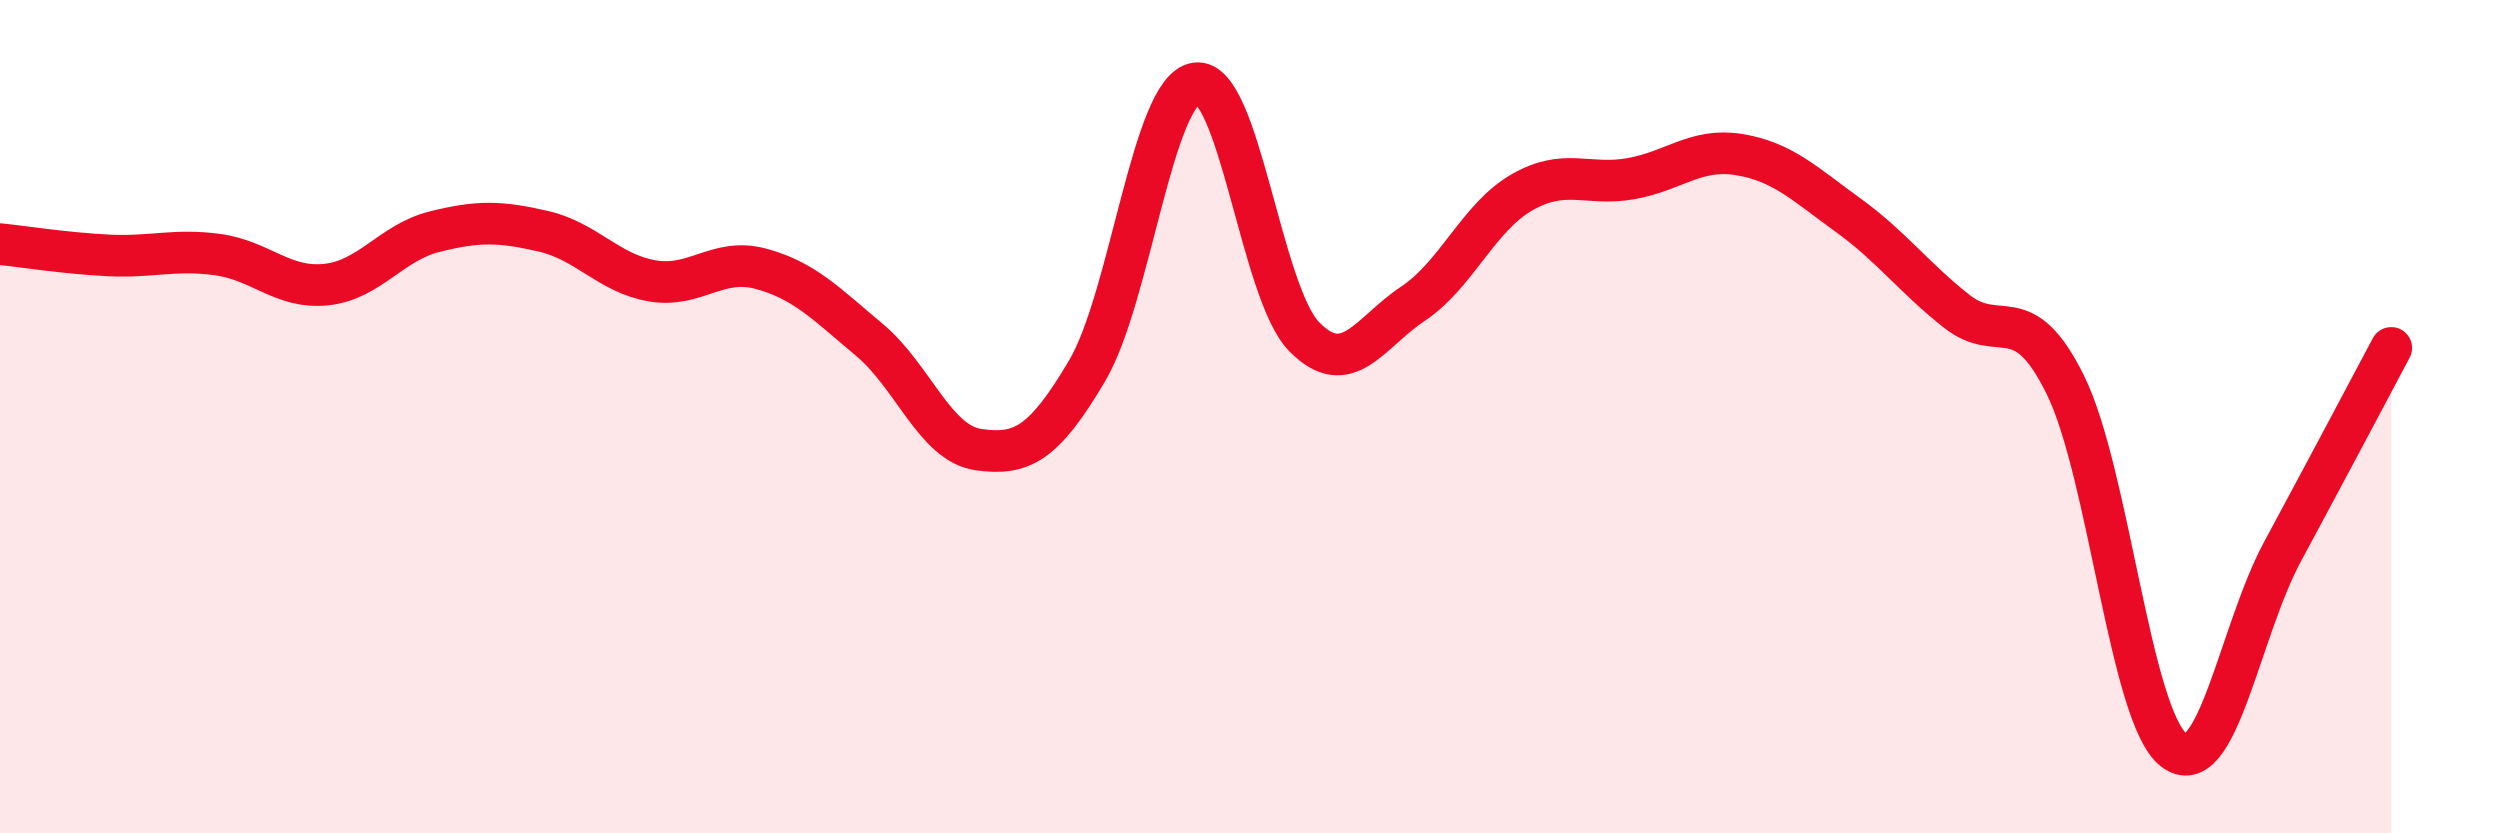
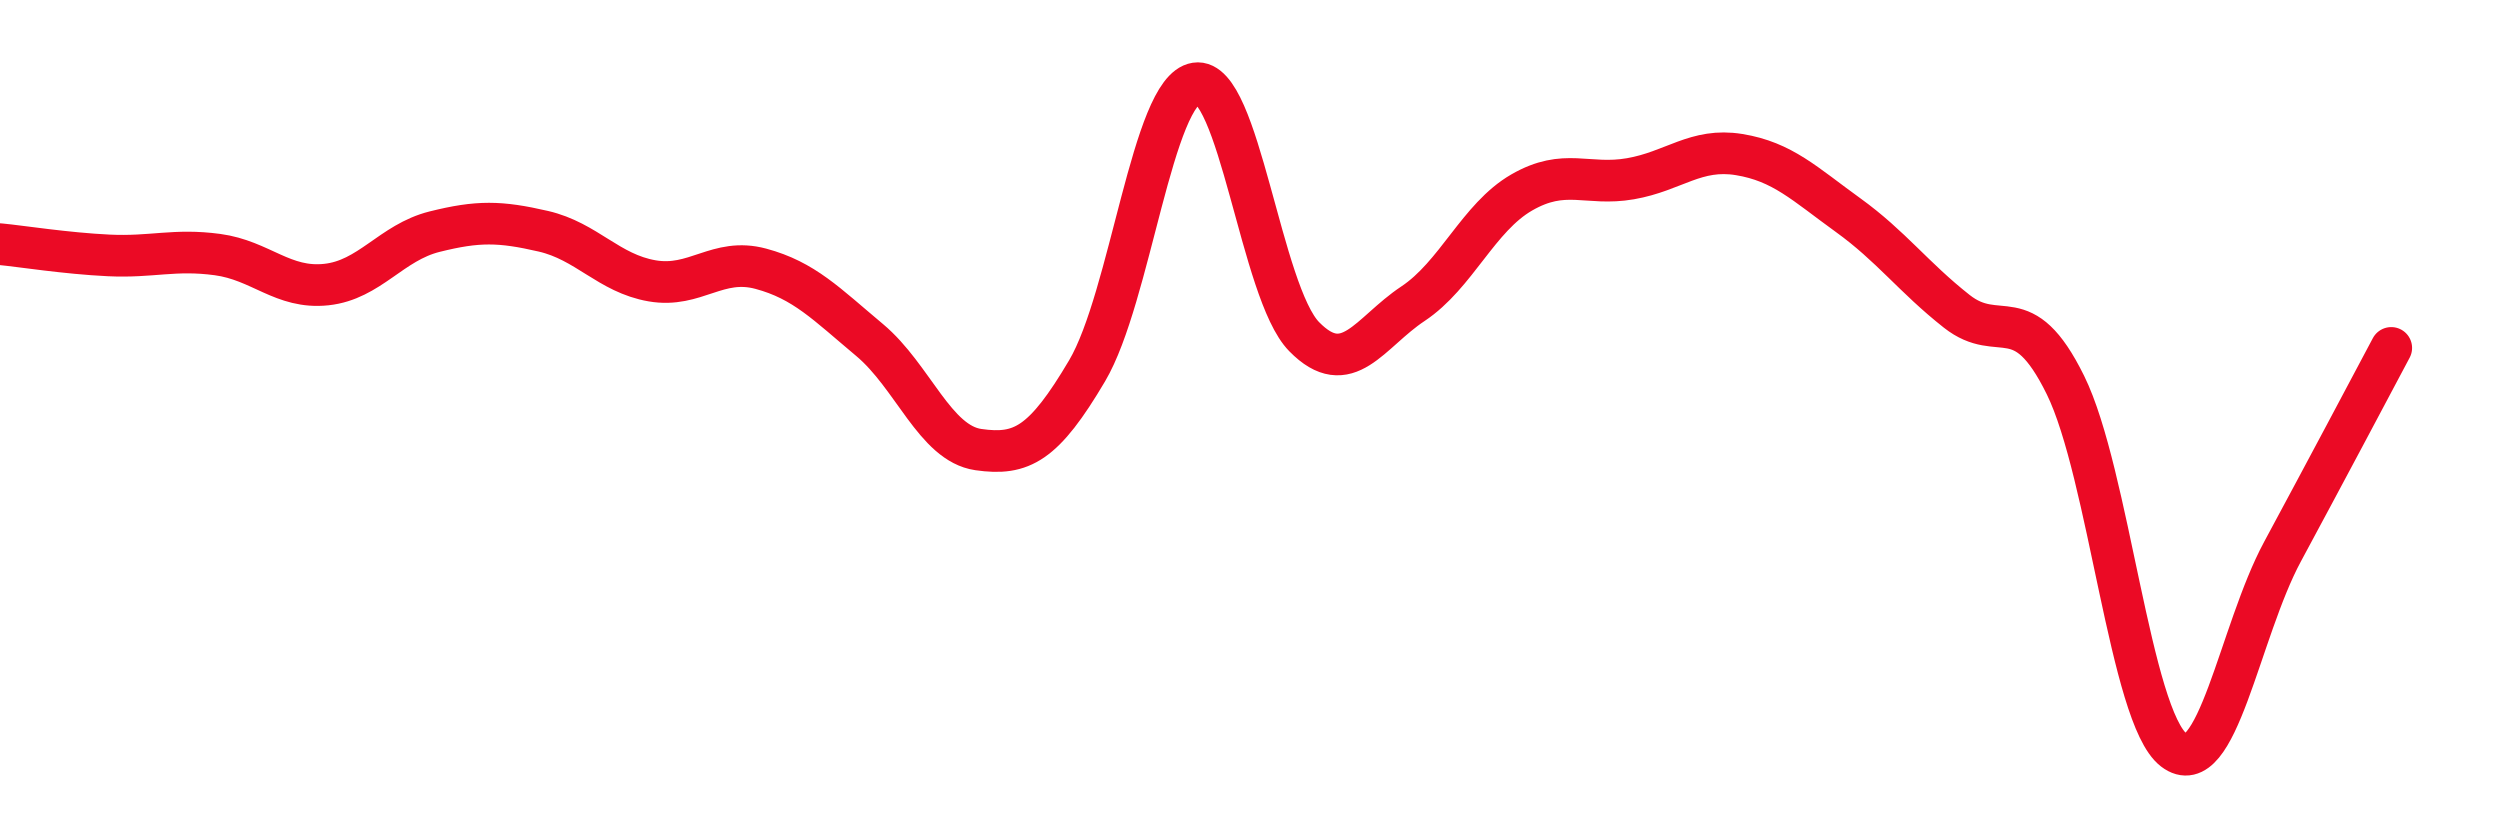
<svg xmlns="http://www.w3.org/2000/svg" width="60" height="20" viewBox="0 0 60 20">
-   <path d="M 0,5.86 C 0.52,5.91 1.57,6.08 2.61,6.13 C 3.65,6.18 4.18,5.97 5.22,6.11 C 6.26,6.25 6.79,6.94 7.83,6.83 C 8.87,6.72 9.39,5.82 10.43,5.56 C 11.47,5.3 12,5.31 13.04,5.55 C 14.08,5.79 14.61,6.56 15.65,6.74 C 16.69,6.92 17.22,6.17 18.26,6.45 C 19.3,6.73 19.83,7.29 20.87,8.16 C 21.91,9.03 22.44,10.64 23.48,10.79 C 24.52,10.94 25.05,10.66 26.09,8.9 C 27.13,7.14 27.66,2.16 28.7,2 C 29.74,1.84 30.26,7.02 31.3,8.08 C 32.34,9.14 32.87,7.98 33.91,7.29 C 34.95,6.6 35.48,5.22 36.52,4.62 C 37.56,4.02 38.09,4.47 39.13,4.29 C 40.17,4.11 40.7,3.54 41.74,3.71 C 42.78,3.88 43.31,4.41 44.35,5.16 C 45.39,5.91 45.92,6.65 46.96,7.47 C 48,8.29 48.53,7.13 49.57,9.24 C 50.61,11.35 51.13,17.2 52.17,18 C 53.21,18.8 53.74,15.17 54.78,13.24 C 55.82,11.31 56.87,9.33 57.39,8.35L57.39 20L0 20Z" fill="#EB0A25" opacity="0.1" stroke-linecap="round" stroke-linejoin="round" />
  <path d="M 0,5.86 C 0.52,5.91 1.57,6.08 2.61,6.13 C 3.65,6.18 4.18,5.97 5.22,6.11 C 6.26,6.25 6.79,6.94 7.83,6.83 C 8.87,6.72 9.39,5.82 10.43,5.56 C 11.47,5.3 12,5.31 13.04,5.55 C 14.08,5.79 14.61,6.56 15.65,6.74 C 16.69,6.92 17.22,6.17 18.26,6.45 C 19.3,6.73 19.83,7.29 20.87,8.16 C 21.91,9.03 22.44,10.64 23.48,10.79 C 24.52,10.94 25.05,10.66 26.09,8.9 C 27.13,7.14 27.66,2.16 28.7,2 C 29.74,1.84 30.26,7.02 31.3,8.08 C 32.34,9.14 32.87,7.98 33.91,7.29 C 34.95,6.6 35.48,5.22 36.52,4.62 C 37.56,4.02 38.09,4.47 39.13,4.29 C 40.17,4.11 40.7,3.54 41.74,3.71 C 42.78,3.88 43.31,4.41 44.35,5.16 C 45.39,5.91 45.92,6.65 46.96,7.47 C 48,8.29 48.53,7.13 49.57,9.24 C 50.61,11.35 51.13,17.2 52.17,18 C 53.21,18.8 53.74,15.17 54.78,13.24 C 55.82,11.31 56.87,9.33 57.39,8.35" stroke="#EB0A25" stroke-width="1" fill="none" stroke-linecap="round" stroke-linejoin="round" />
</svg>